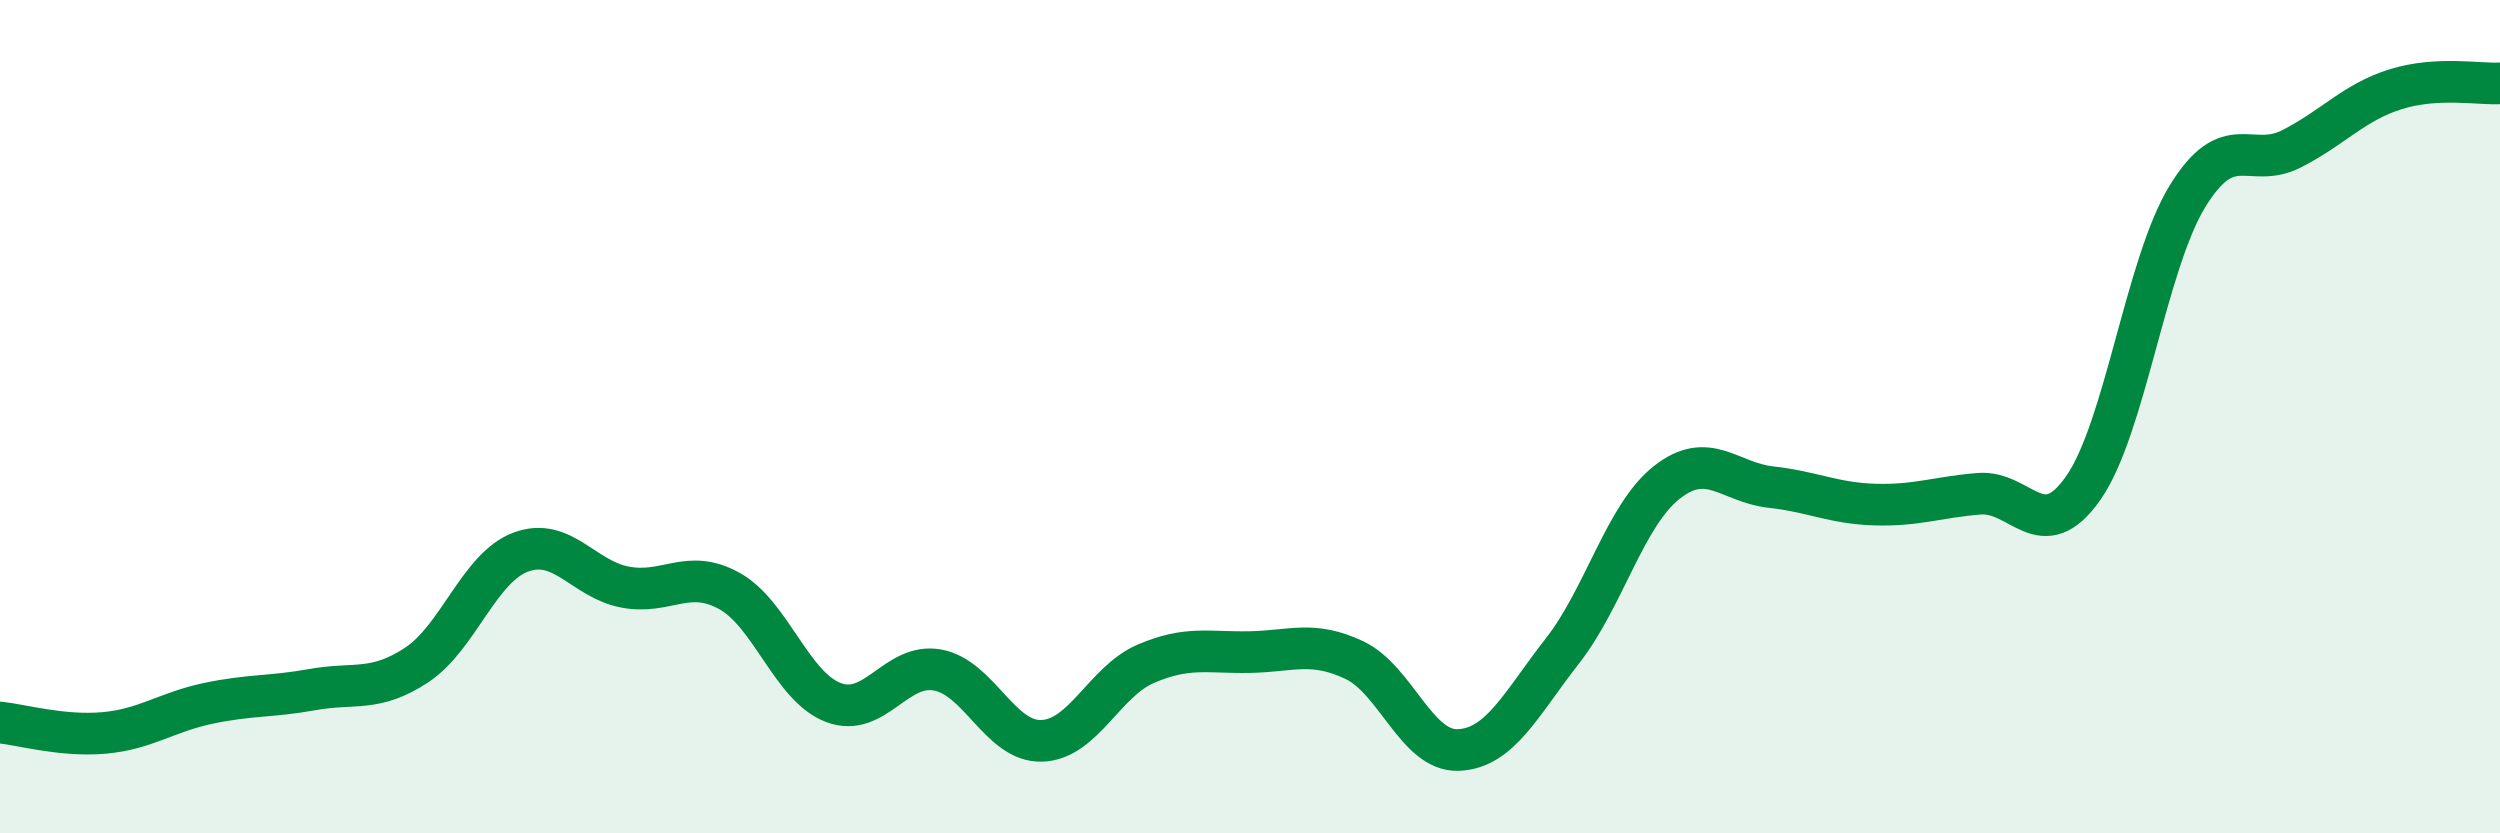
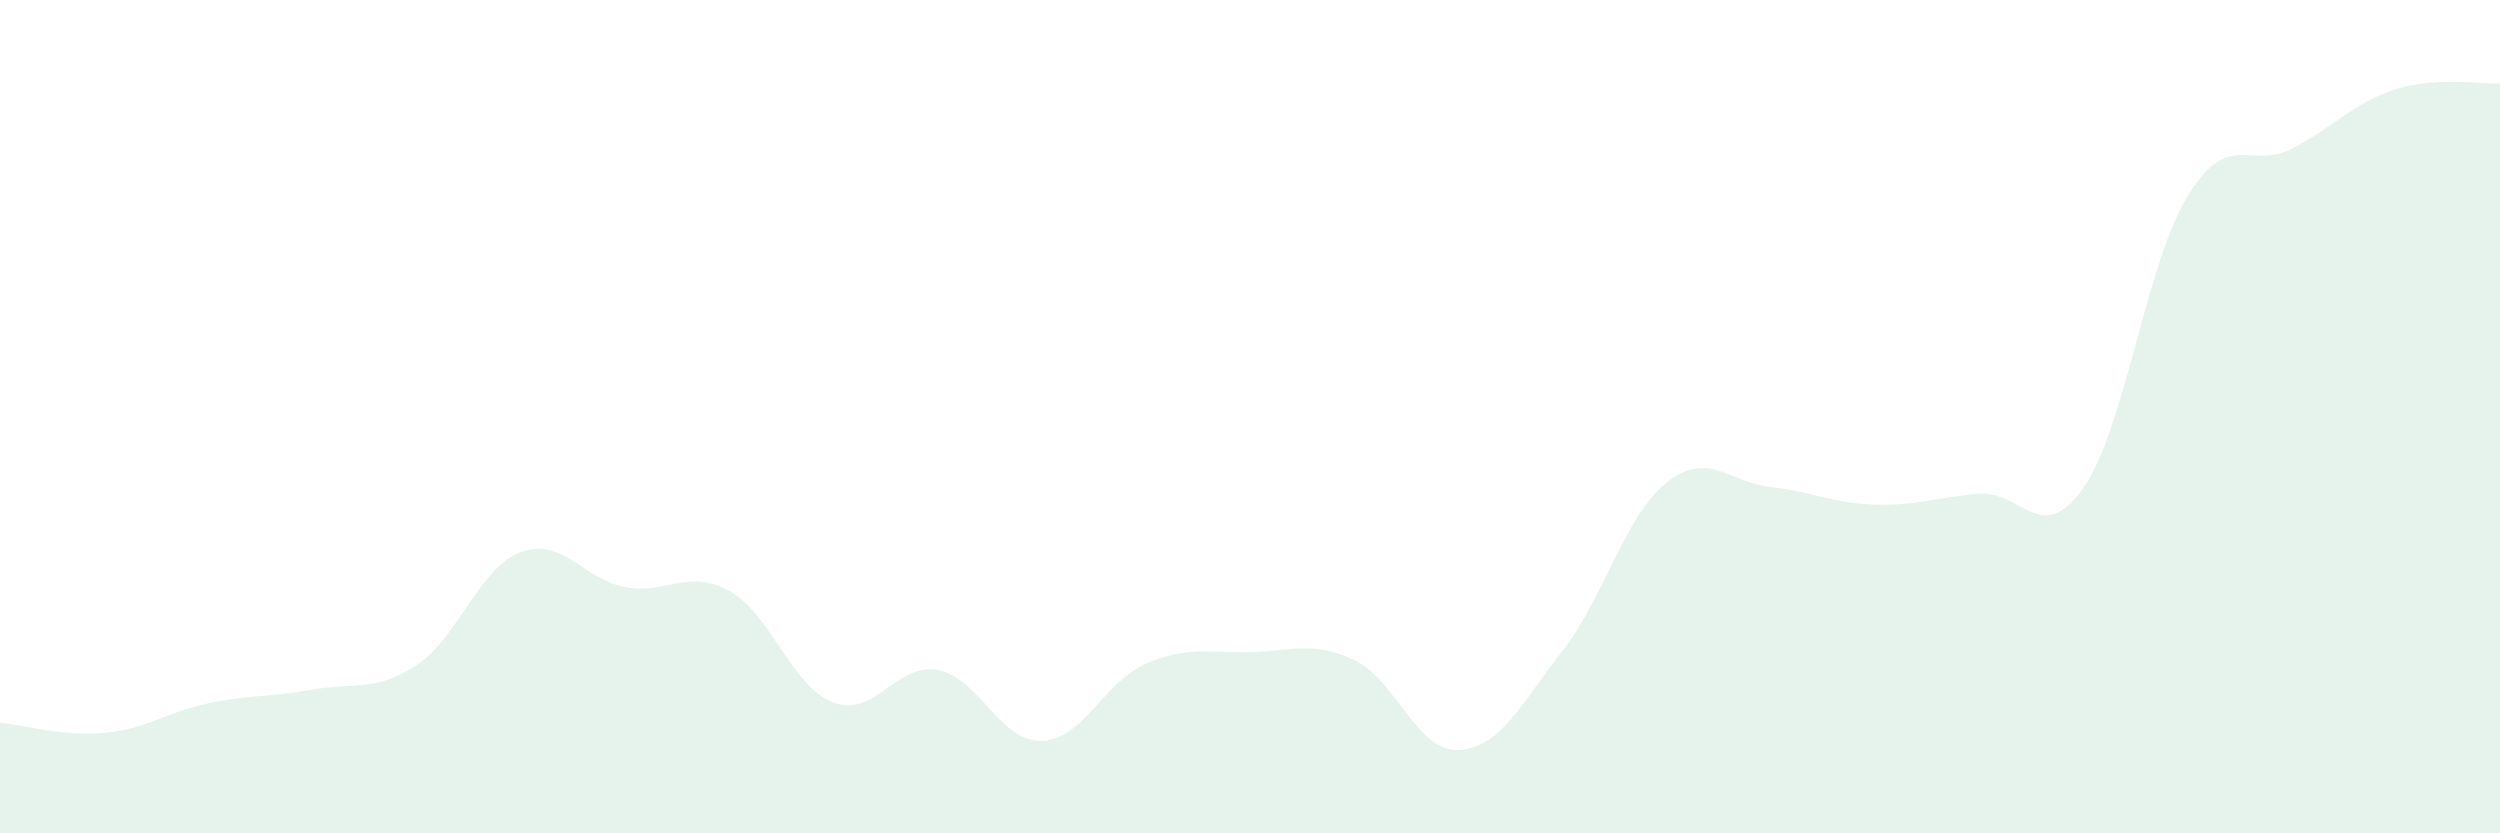
<svg xmlns="http://www.w3.org/2000/svg" width="60" height="20" viewBox="0 0 60 20">
  <path d="M 0,17.34 C 0.5,17.39 1.5,17.68 2.5,17.59 C 3.5,17.5 4,17.09 5,16.88 C 6,16.67 6.5,16.73 7.5,16.55 C 8.5,16.37 9,16.62 10,15.96 C 11,15.3 11.5,13.62 12.5,13.25 C 13.5,12.88 14,13.9 15,14.09 C 16,14.28 16.5,13.63 17.5,14.18 C 18.5,14.73 19,16.48 20,16.86 C 21,17.24 21.5,15.9 22.5,16.08 C 23.5,16.26 24,17.81 25,17.78 C 26,17.75 26.5,16.36 27.5,15.93 C 28.5,15.5 29,15.67 30,15.65 C 31,15.63 31.5,15.37 32.5,15.84 C 33.5,16.31 34,18.04 35,18 C 36,17.96 36.5,16.9 37.5,15.62 C 38.5,14.34 39,12.37 40,11.58 C 41,10.79 41.5,11.58 42.5,11.69 C 43.5,11.8 44,12.08 45,12.11 C 46,12.14 46.5,11.93 47.5,11.85 C 48.5,11.77 49,13.14 50,11.71 C 51,10.28 51.5,6.34 52.5,4.71 C 53.5,3.08 54,4.08 55,3.57 C 56,3.06 56.5,2.45 57.5,2.14 C 58.5,1.83 59.5,2.03 60,2L60 20L0 20Z" fill="#008740" opacity="0.1" stroke-linecap="round" stroke-linejoin="round" />
-   <path d="M 0,17.34 C 0.5,17.39 1.5,17.68 2.5,17.59 C 3.5,17.5 4,17.09 5,16.88 C 6,16.67 6.5,16.73 7.5,16.55 C 8.5,16.37 9,16.62 10,15.96 C 11,15.3 11.5,13.62 12.5,13.25 C 13.5,12.88 14,13.9 15,14.09 C 16,14.28 16.5,13.63 17.5,14.18 C 18.5,14.73 19,16.48 20,16.86 C 21,17.24 21.5,15.9 22.5,16.08 C 23.5,16.26 24,17.81 25,17.78 C 26,17.75 26.5,16.36 27.5,15.93 C 28.5,15.5 29,15.67 30,15.65 C 31,15.63 31.5,15.37 32.5,15.84 C 33.5,16.31 34,18.04 35,18 C 36,17.96 36.5,16.9 37.5,15.62 C 38.5,14.34 39,12.37 40,11.58 C 41,10.79 41.5,11.58 42.5,11.69 C 43.5,11.8 44,12.08 45,12.11 C 46,12.14 46.5,11.93 47.5,11.85 C 48.5,11.77 49,13.14 50,11.71 C 51,10.28 51.5,6.34 52.5,4.71 C 53.5,3.08 54,4.08 55,3.57 C 56,3.06 56.5,2.45 57.5,2.14 C 58.5,1.83 59.5,2.03 60,2" stroke="#008740" stroke-width="1" fill="none" stroke-linecap="round" stroke-linejoin="round" />
</svg>